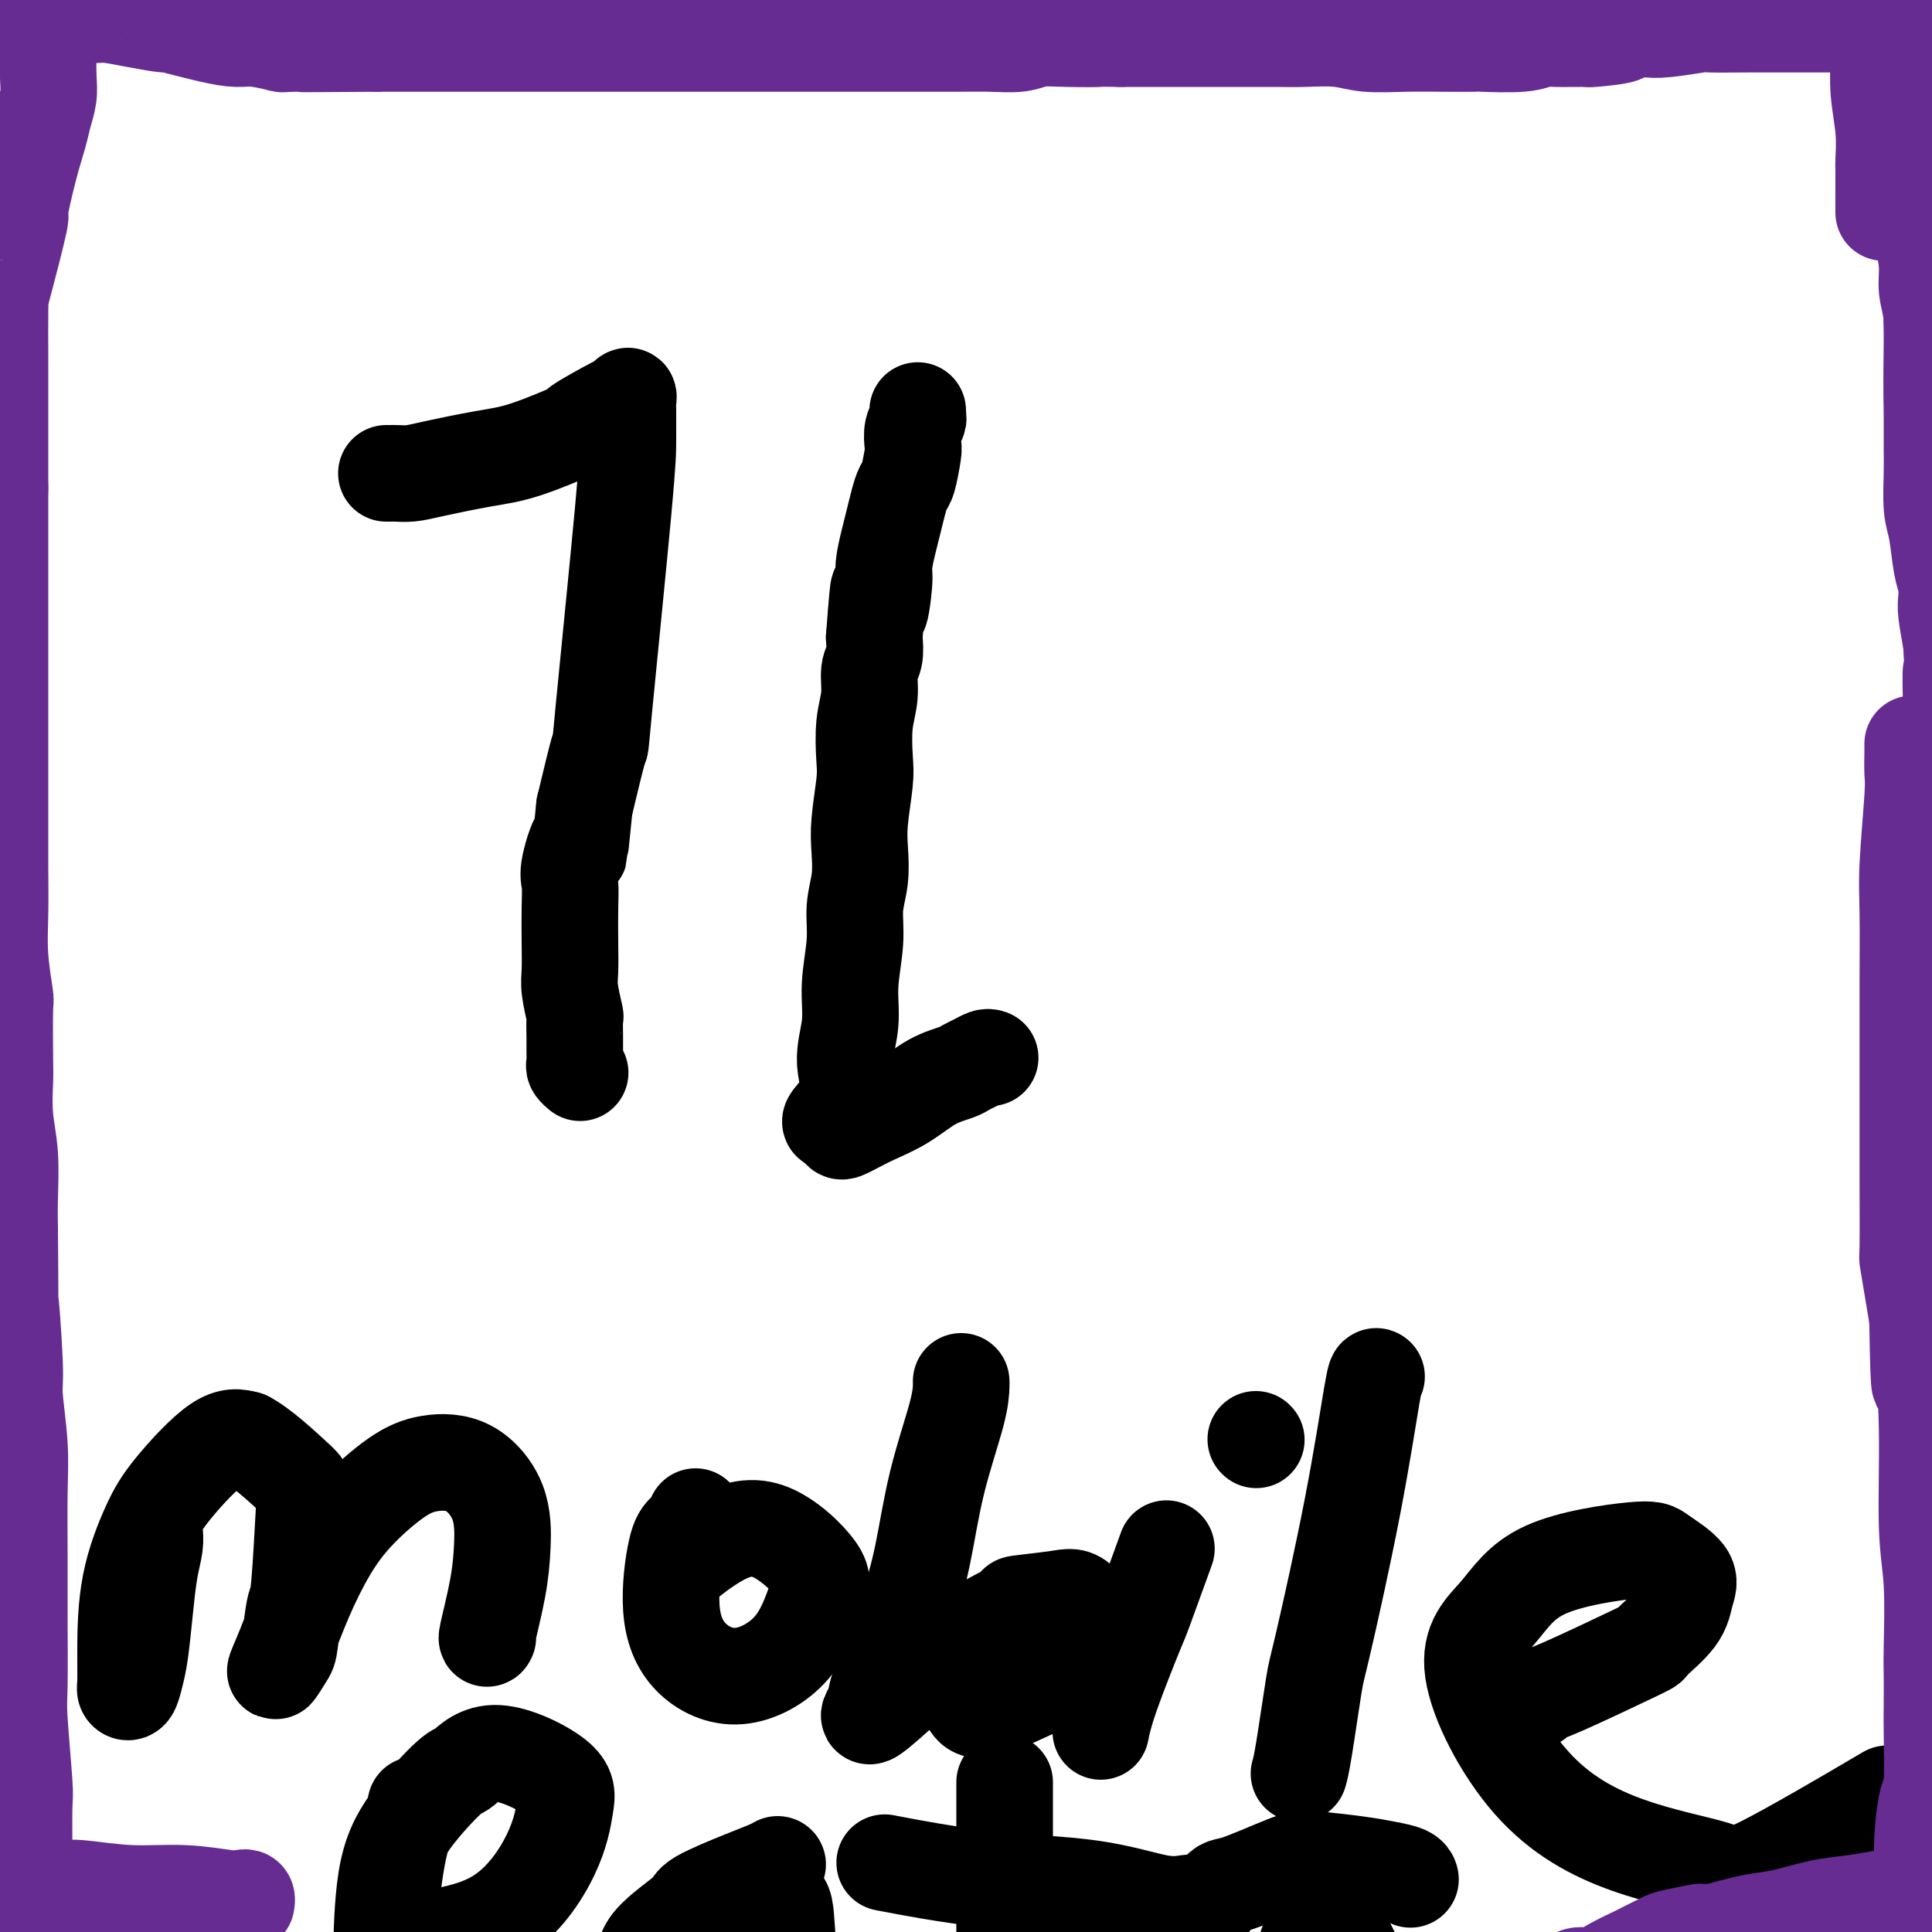
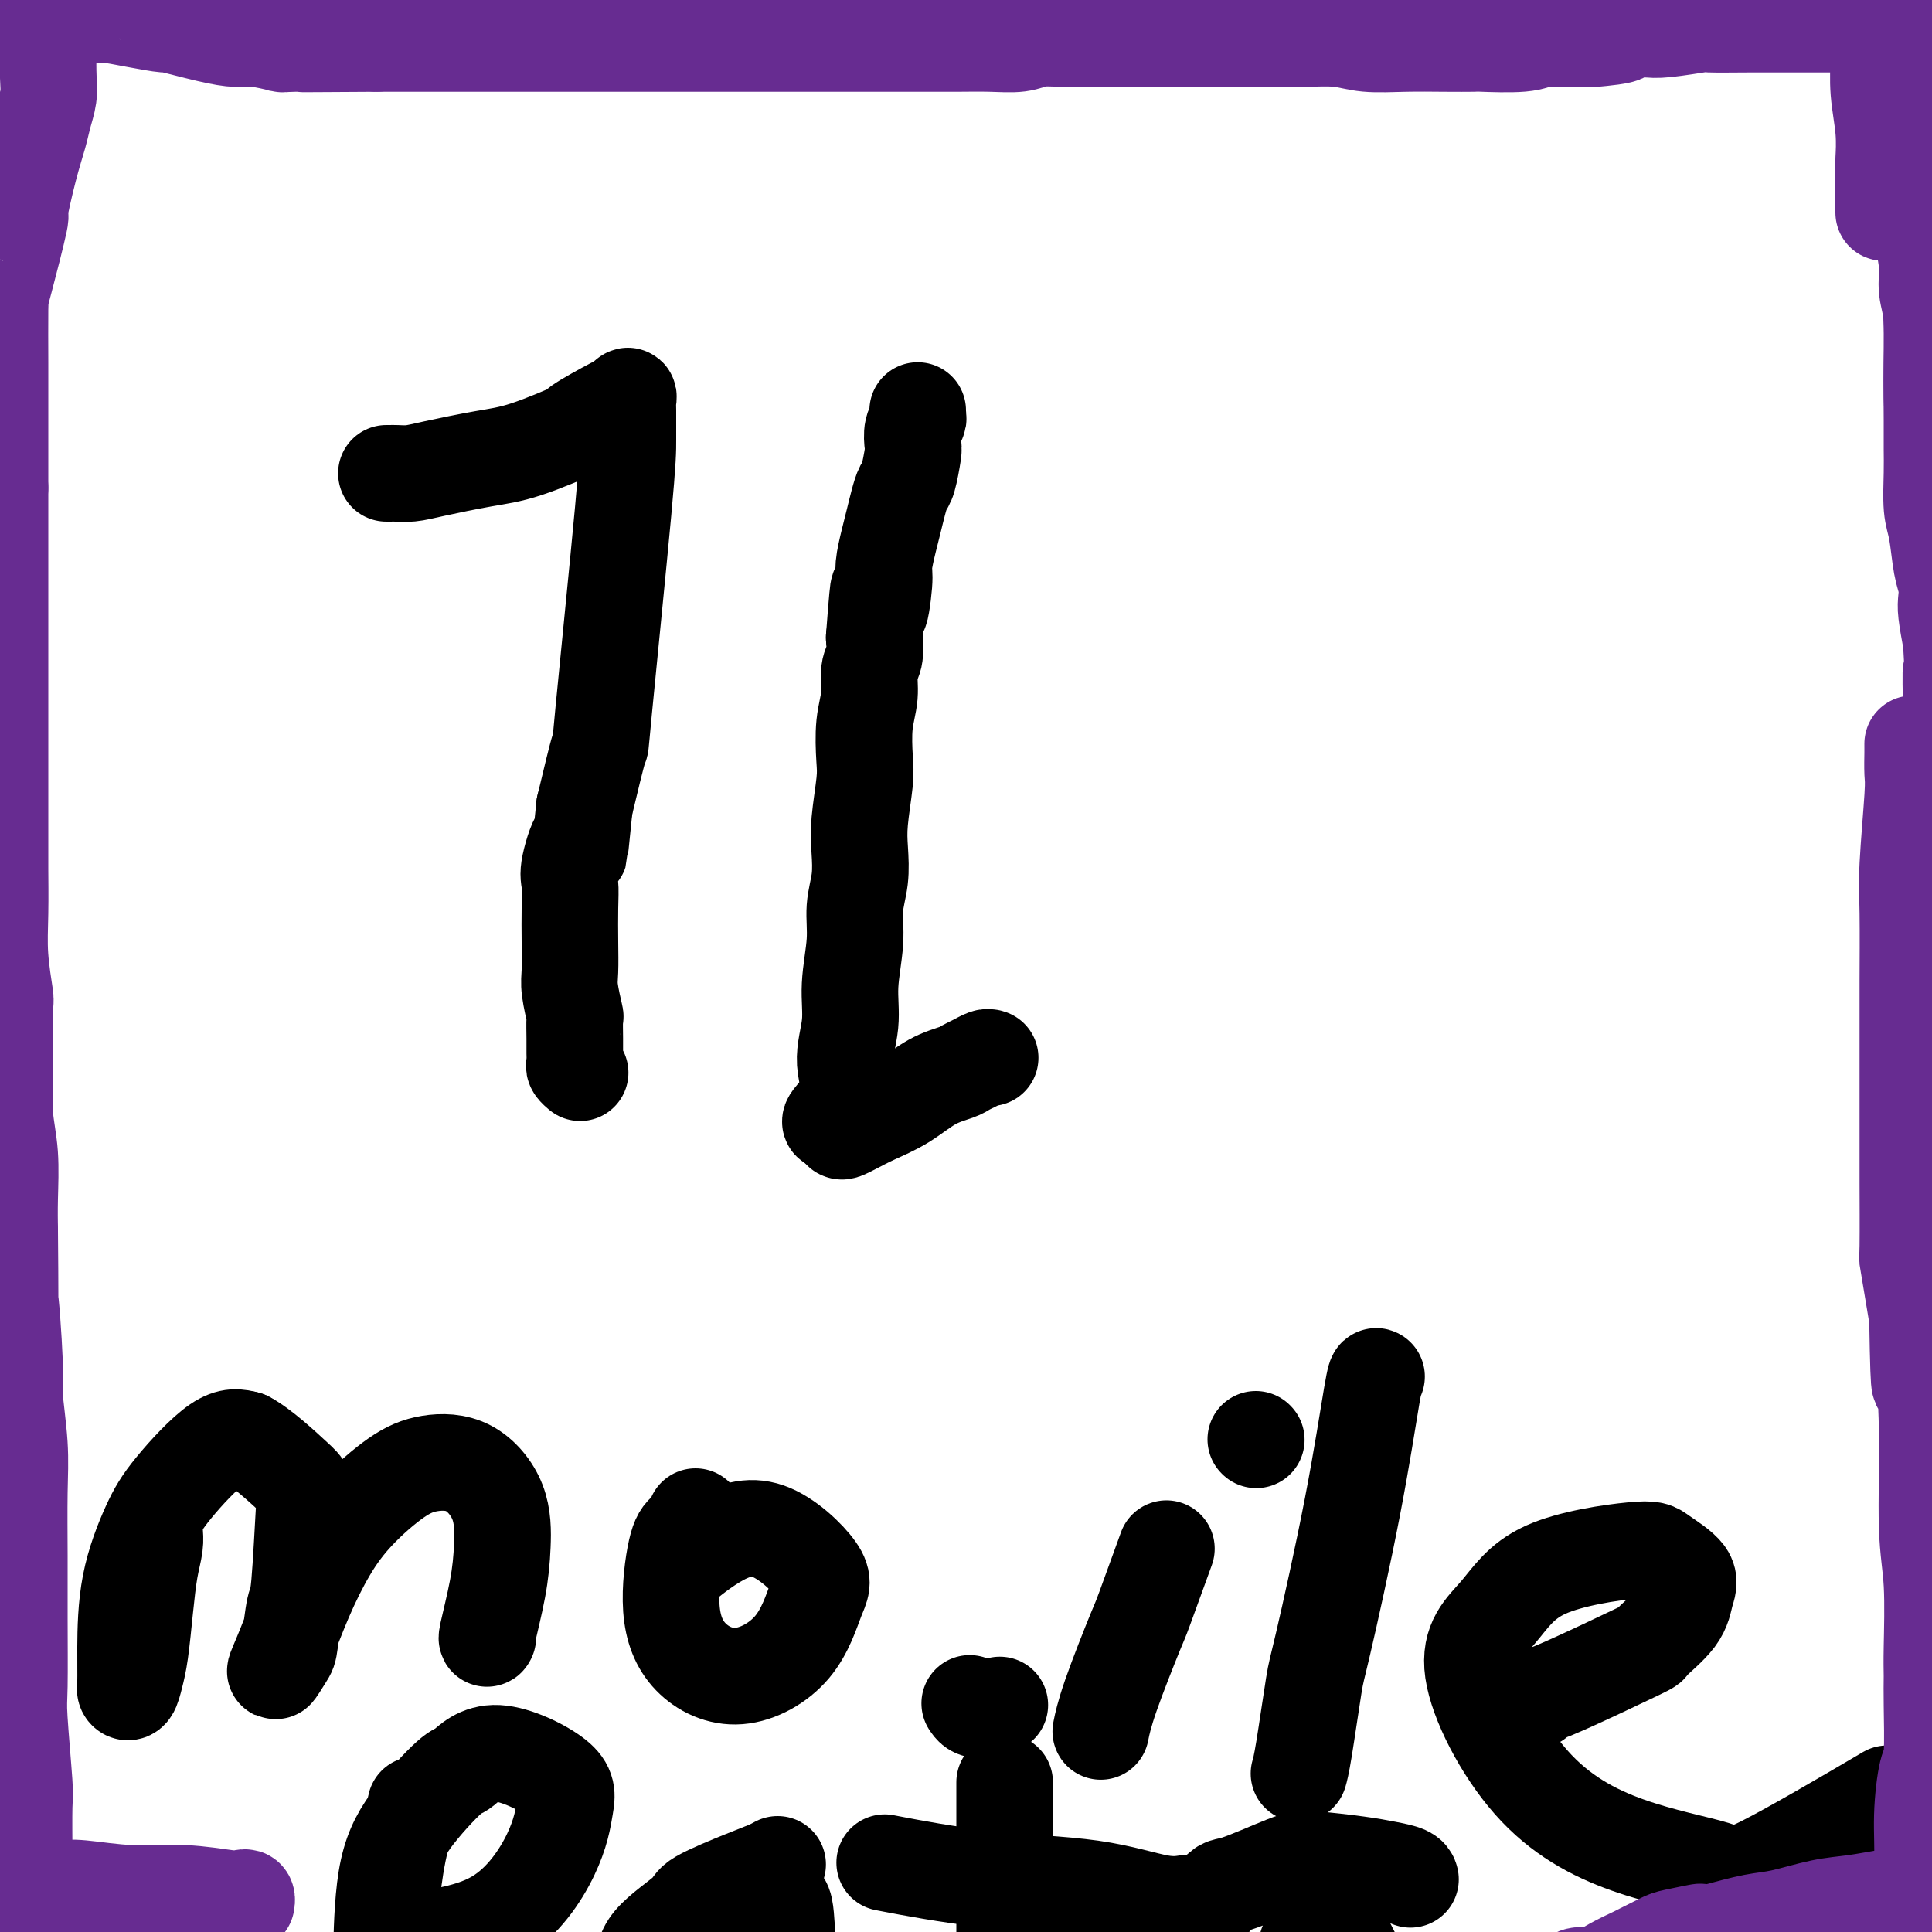
<svg xmlns="http://www.w3.org/2000/svg" viewBox="0 0 400 400" version="1.1">
  <g fill="none" stroke="#000000" stroke-width="20" stroke-linecap="round" stroke-linejoin="round">
    <path d="M80,98c0.378,0.004 0.756,0.009 1,0c0.244,-0.009 0.355,-0.030 1,0c0.645,0.030 1.826,0.112 3,0c1.174,-0.112 2.343,-0.419 5,-1c2.657,-0.581 6.803,-1.438 10,-2c3.197,-0.562 5.444,-0.829 9,-2c3.556,-1.171 8.421,-3.247 10,-4c1.579,-0.753 -0.127,-0.185 1,-1c1.127,-0.815 5.087,-3.014 7,-4c1.913,-0.986 1.781,-0.757 2,-1c0.219,-0.243 0.791,-0.956 1,-1c0.209,-0.044 0.055,0.581 0,1c-0.055,0.419 -0.013,0.632 0,2c0.013,1.368 -0.005,3.891 0,6c0.005,2.109 0.032,3.802 -1,15c-1.032,11.198 -3.124,31.899 -4,41c-0.876,9.101 -0.536,6.600 -1,8c-0.464,1.400 -1.732,6.700 -3,12" />
    <path d="M121,167c-1.497,14.481 -0.741,8.185 -1,7c-0.259,-1.185 -1.533,2.742 -2,5c-0.467,2.258 -0.126,2.846 0,4c0.126,1.154 0.038,2.874 0,5c-0.038,2.126 -0.024,4.657 0,7c0.024,2.343 0.059,4.497 0,6c-0.059,1.503 -0.212,2.356 0,4c0.212,1.644 0.789,4.079 1,5c0.211,0.921 0.056,0.326 0,1c-0.056,0.674 -0.011,2.615 0,4c0.011,1.385 -0.011,2.214 0,3c0.011,0.786 0.054,1.530 0,2c-0.054,0.470 -0.207,0.665 0,1c0.207,0.335 0.773,0.810 1,1c0.227,0.190 0.113,0.095 0,0" />
    <path d="M205,219c-0.249,-0.089 -0.498,-0.177 -1,0c-0.502,0.177 -1.259,0.620 -2,1c-0.741,0.380 -1.468,0.696 -2,1c-0.532,0.304 -0.870,0.596 -2,1c-1.130,0.404 -3.052,0.921 -5,2c-1.948,1.079 -3.923,2.721 -6,4c-2.077,1.279 -4.255,2.193 -6,3c-1.745,0.807 -3.055,1.505 -4,2c-0.945,0.495 -1.524,0.787 -2,1c-0.476,0.213 -0.850,0.347 -1,0c-0.150,-0.347 -0.075,-1.173 0,-2" />
    <path d="M174,232c-4.552,1.487 -0.431,-1.297 1,-4c1.431,-2.703 0.172,-5.327 0,-8c-0.172,-2.673 0.742,-5.396 1,-8c0.258,-2.604 -0.141,-5.091 0,-8c0.141,-2.909 0.821,-6.241 1,-9c0.179,-2.759 -0.145,-4.944 0,-7c0.145,-2.056 0.757,-3.982 1,-6c0.243,-2.018 0.117,-4.128 0,-6c-0.117,-1.872 -0.223,-3.507 0,-6c0.223,-2.493 0.777,-5.844 1,-8c0.223,-2.156 0.116,-3.118 0,-5c-0.116,-1.882 -0.241,-4.684 0,-7c0.241,-2.316 0.848,-4.147 1,-6c0.152,-1.853 -0.151,-3.730 0,-5c0.151,-1.270 0.758,-1.934 1,-3c0.242,-1.066 0.121,-2.533 0,-4" />
    <path d="M181,132c1.245,-16.573 0.858,-8.004 1,-6c0.142,2.004 0.811,-2.557 1,-5c0.189,-2.443 -0.104,-2.766 0,-4c0.104,-1.234 0.605,-3.377 1,-5c0.395,-1.623 0.684,-2.726 1,-4c0.316,-1.274 0.659,-2.721 1,-4c0.341,-1.279 0.679,-2.391 1,-3c0.321,-0.609 0.626,-0.716 1,-2c0.374,-1.284 0.818,-3.744 1,-5c0.182,-1.256 0.101,-1.307 0,-2c-0.101,-0.693 -0.223,-2.028 0,-3c0.223,-0.972 0.792,-1.581 1,-2c0.208,-0.419 0.056,-0.648 0,-1c-0.056,-0.352 -0.015,-0.825 0,-1c0.015,-0.175 0.004,-0.050 0,0c-0.004,0.050 -0.002,0.025 0,0" />
    <path d="M32,314c0.006,0.259 0.013,0.519 0,1c-0.013,0.481 -0.045,1.184 0,2c0.045,0.816 0.167,1.744 0,3c-0.167,1.256 -0.622,2.841 -1,5c-0.378,2.159 -0.679,4.891 -1,8c-0.321,3.109 -0.660,6.595 -1,9c-0.340,2.405 -0.680,3.728 -1,5c-0.320,1.272 -0.621,2.492 -1,3c-0.379,0.508 -0.836,0.304 -1,0c-0.164,-0.304 -0.037,-0.708 0,-2c0.037,-1.292 -0.018,-3.471 0,-7c0.018,-3.529 0.107,-8.407 1,-13c0.893,-4.593 2.590,-8.901 4,-12c1.410,-3.099 2.533,-4.988 5,-8c2.467,-3.012 6.276,-7.146 9,-9c2.724,-1.854 4.362,-1.427 6,-1" />
    <path d="M51,298c3.059,1.539 7.706,5.887 10,8c2.294,2.113 2.235,1.992 2,6c-0.235,4.008 -0.646,12.146 -1,16c-0.354,3.854 -0.651,3.424 -1,5c-0.349,1.576 -0.752,5.157 -1,7c-0.248,1.843 -0.343,1.948 -1,3c-0.657,1.052 -1.877,3.050 -2,3c-0.123,-0.050 0.850,-2.149 2,-5c1.150,-2.851 2.478,-6.456 4,-10c1.522,-3.544 3.237,-7.028 5,-10c1.763,-2.972 3.572,-5.432 6,-8c2.428,-2.568 5.474,-5.243 8,-7c2.526,-1.757 4.531,-2.597 7,-3c2.469,-0.403 5.400,-0.370 8,1c2.600,1.370 4.868,4.076 6,7c1.132,2.924 1.126,6.065 1,9c-0.126,2.935 -0.374,5.663 -1,9c-0.626,3.337 -1.630,7.283 -2,9c-0.370,1.717 -0.106,1.205 0,1c0.106,-0.205 0.053,-0.102 0,0" />
    <path d="M144,314c0.178,0.239 0.357,0.478 0,1c-0.357,0.522 -1.248,1.328 -2,2c-0.752,0.672 -1.363,1.210 -2,4c-0.637,2.790 -1.300,7.832 -1,12c0.300,4.168 1.562,7.464 4,10c2.438,2.536 6.050,4.313 10,4c3.950,-0.313 8.237,-2.716 11,-6c2.763,-3.284 4.000,-7.450 5,-10c1.000,-2.550 1.762,-3.484 0,-6c-1.762,-2.516 -6.050,-6.612 -10,-8c-3.950,-1.388 -7.564,-0.066 -11,2c-3.436,2.066 -6.696,4.876 -8,6c-1.304,1.124 -0.652,0.562 0,0" />
-     <path d="M199,286c0.011,0.066 0.022,0.133 0,1c-0.022,0.867 -0.077,2.535 -1,6c-0.923,3.465 -2.713,8.727 -4,14c-1.287,5.273 -2.071,10.557 -3,15c-0.929,4.443 -2.004,8.045 -3,11c-0.996,2.955 -1.913,5.264 -3,8c-1.087,2.736 -2.346,5.901 -3,8c-0.654,2.099 -0.704,3.133 -1,4c-0.296,0.867 -0.837,1.567 -1,2c-0.163,0.433 0.050,0.600 2,-1c1.950,-1.600 5.635,-4.968 9,-8c3.365,-3.032 6.411,-5.730 10,-8c3.589,-2.270 7.722,-4.113 9,-5c1.278,-0.887 -0.299,-0.816 1,-1c1.299,-0.184 5.475,-0.621 8,-1c2.525,-0.379 3.398,-0.700 5,1c1.602,1.700 3.931,5.419 4,8c0.069,2.581 -2.123,4.023 -6,6c-3.877,1.977 -9.438,4.488 -15,7" />
    <path d="M207,353c-4.600,2.022 -5.600,0.578 -6,0c-0.400,-0.578 -0.200,-0.289 0,0" />
    <path d="M241,322c0.429,-1.185 0.857,-2.369 0,0c-0.857,2.369 -3.000,8.292 -4,11c-1.000,2.708 -0.856,2.200 -2,5c-1.144,2.800 -3.577,8.908 -5,13c-1.423,4.092 -1.835,6.169 -2,7c-0.165,0.831 -0.082,0.415 0,0" />
    <path d="M260,298c0.000,0.000 0.100,0.100 0.1,0.1" />
    <path d="M285,285c-0.139,-0.112 -0.278,-0.224 -1,4c-0.722,4.224 -2.025,12.786 -4,23c-1.975,10.214 -4.620,22.082 -6,28c-1.380,5.918 -1.494,5.885 -2,9c-0.506,3.115 -1.406,9.377 -2,13c-0.594,3.623 -0.884,4.607 -1,5c-0.116,0.393 -0.058,0.197 0,0" />
    <path d="M318,352c0.297,-0.401 0.594,-0.802 1,-1c0.406,-0.198 0.920,-0.195 5,-2c4.080,-1.805 11.725,-5.420 15,-7c3.275,-1.580 2.181,-1.127 3,-2c0.819,-0.873 3.551,-3.073 5,-5c1.449,-1.927 1.614,-3.580 2,-5c0.386,-1.420 0.992,-2.606 0,-4c-0.992,-1.394 -3.581,-2.997 -5,-4c-1.419,-1.003 -1.667,-1.407 -6,-1c-4.333,0.407 -12.750,1.623 -18,4c-5.250,2.377 -7.334,5.914 -10,9c-2.666,3.086 -5.916,5.722 -5,12c0.916,6.278 5.997,16.198 12,23c6.003,6.802 12.926,10.486 20,13c7.074,2.514 14.298,3.860 18,5c3.702,1.140 3.881,2.076 10,-1c6.119,-3.076 18.177,-10.165 23,-13c4.823,-2.835 2.412,-1.418 0,0" />
    <path d="M86,374c0.067,-0.295 0.134,-0.591 0,0c-0.134,0.591 -0.471,2.068 -1,3c-0.529,0.932 -1.252,1.317 -2,4c-0.748,2.683 -1.521,7.663 -2,12c-0.479,4.337 -0.664,8.033 -1,11c-0.336,2.967 -0.821,5.207 -1,7c-0.179,1.793 -0.051,3.139 0,2c0.051,-1.139 0.024,-4.761 0,-6c-0.024,-1.239 -0.045,-0.093 0,-3c0.045,-2.907 0.157,-9.866 1,-15c0.843,-5.134 2.419,-8.443 5,-12c2.581,-3.557 6.167,-7.362 8,-9c1.833,-1.638 1.913,-1.111 3,-2c1.087,-0.889 3.183,-3.196 7,-3c3.817,0.196 9.357,2.895 12,5c2.643,2.105 2.389,3.616 2,6c-0.389,2.384 -0.912,5.642 -3,10c-2.088,4.358 -5.739,9.817 -11,13c-5.261,3.183 -12.130,4.092 -19,5" />
    <path d="M84,402c-3.167,0.833 -1.583,0.417 0,0" />
    <path d="M161,386c-0.542,0.303 -1.084,0.607 -2,1c-0.916,0.393 -2.207,0.877 -5,2c-2.793,1.123 -7.088,2.886 -9,4c-1.912,1.114 -1.442,1.577 -3,3c-1.558,1.423 -5.146,3.804 -7,6c-1.854,2.196 -1.974,4.207 -1,6c0.974,1.793 3.042,3.367 6,3c2.958,-0.367 6.806,-2.675 10,-5c3.194,-2.325 5.735,-4.668 7,-6c1.265,-1.332 1.253,-1.652 2,-3c0.747,-1.348 2.252,-3.722 3,-3c0.748,0.722 0.740,4.541 1,7c0.260,2.459 0.789,3.560 1,4c0.211,0.440 0.106,0.220 0,0" />
    <path d="M208,369c0.000,0.134 0.000,0.267 0,1c0.000,0.733 -0.000,2.065 0,5c0.000,2.935 0.000,7.474 0,12c0.000,4.526 -0.000,9.038 0,13c0.000,3.962 0.000,7.374 0,11c-0.000,3.626 0.000,7.464 0,9c0.000,1.536 0.000,0.768 0,0" />
    <path d="M185,386c-1.586,-0.303 -3.172,-0.607 0,0c3.172,0.607 11.102,2.124 19,3c7.898,0.876 15.763,1.110 22,2c6.237,0.890 10.847,2.434 14,3c3.153,0.566 4.849,0.152 6,0c1.151,-0.152 1.757,-0.044 2,0c0.243,0.044 0.121,0.022 0,0" />
    <path d="M292,389c0.023,0.089 0.046,0.178 0,0c-0.046,-0.178 -0.162,-0.622 -1,-1c-0.838,-0.378 -2.399,-0.689 -4,-1c-1.601,-0.311 -3.241,-0.623 -6,-1c-2.759,-0.377 -6.638,-0.819 -9,-1c-2.362,-0.181 -3.206,-0.100 -6,1c-2.794,1.100 -7.537,3.219 -10,4c-2.463,0.781 -2.646,0.222 -4,2c-1.354,1.778 -3.878,5.891 -5,8c-1.122,2.109 -0.842,2.214 0,4c0.842,1.786 2.247,5.254 3,7c0.753,1.746 0.853,1.770 3,2c2.147,0.230 6.340,0.667 9,0c2.660,-0.667 3.788,-2.438 5,-4c1.212,-1.562 2.507,-2.916 3,-4c0.493,-1.084 0.184,-1.899 1,-3c0.816,-1.101 2.758,-2.489 4,-3c1.242,-0.511 1.783,-0.146 3,2c1.217,2.146 3.108,6.073 5,10" />
    <path d="M283,411c1.911,3.422 2.689,5.978 3,7c0.311,1.022 0.156,0.511 0,0" />
    <path d="M391,26c0.000,0.000 0.100,0.100 0.1,0.1" />
  </g>
  <g fill="none" stroke="#672C91" stroke-width="20" stroke-linecap="round" stroke-linejoin="round">
    <path d="M390,44c0.001,-0.620 0.001,-1.240 0,-2c-0.001,-0.760 -0.004,-1.660 0,-3c0.004,-1.340 0.015,-3.120 0,-4c-0.015,-0.880 -0.057,-0.860 0,-2c0.057,-1.140 0.211,-3.439 0,-6c-0.211,-2.561 -0.789,-5.382 -1,-8c-0.211,-2.618 -0.057,-5.033 0,-7c0.057,-1.967 0.015,-3.487 0,-5c-0.015,-1.513 -0.004,-3.021 0,-4c0.004,-0.979 0.001,-1.431 0,-2c-0.001,-0.569 -0.000,-1.256 0,-1c0.000,0.256 0.000,1.453 0,2c-0.000,0.547 -0.000,0.442 0,1c0.000,0.558 0.000,1.779 0,3" />
    <path d="M389,6c-0.030,1.656 -0.103,2.797 0,5c0.103,2.203 0.384,5.470 1,9c0.616,3.530 1.566,7.325 2,9c0.434,1.675 0.350,1.231 1,3c0.650,1.769 2.034,5.752 3,9c0.966,3.248 1.513,5.761 2,8c0.487,2.239 0.915,4.205 1,6c0.085,1.795 -0.173,3.421 0,5c0.173,1.579 0.779,3.112 1,6c0.221,2.888 0.058,7.133 0,11c-0.058,3.867 -0.013,7.357 0,10c0.013,2.643 -0.008,4.440 0,6c0.008,1.560 0.044,2.882 0,5c-0.044,2.118 -0.169,5.032 0,7c0.169,1.968 0.633,2.989 1,5c0.367,2.011 0.637,5.011 1,7c0.363,1.989 0.819,2.966 1,4c0.181,1.034 0.087,2.125 0,3c-0.087,0.875 -0.168,1.536 0,3c0.168,1.464 0.584,3.732 1,6" />
    <path d="M404,133c0.773,13.017 0.206,6.559 0,6c-0.206,-0.559 -0.051,4.779 0,8c0.051,3.221 -0.002,4.323 0,6c0.002,1.677 0.057,3.929 0,5c-0.057,1.071 -0.228,0.962 0,1c0.228,0.038 0.854,0.225 1,0c0.146,-0.225 -0.188,-0.862 0,-2c0.188,-1.138 0.898,-2.779 1,-8c0.102,-5.221 -0.403,-14.024 -1,-19c-0.597,-4.976 -1.285,-6.125 -2,-12c-0.715,-5.875 -1.456,-16.475 -2,-23c-0.544,-6.525 -0.892,-8.976 -1,-13c-0.108,-4.024 0.023,-9.623 0,-13c-0.023,-3.377 -0.199,-4.532 0,-7c0.199,-2.468 0.775,-6.249 1,-9c0.225,-2.751 0.099,-4.471 0,-6c-0.099,-1.529 -0.171,-2.865 0,-5c0.171,-2.135 0.586,-5.067 1,-8" />
    <path d="M402,34c0.307,-9.063 0.076,-7.721 0,-8c-0.076,-0.279 0.005,-2.178 0,-4c-0.005,-1.822 -0.094,-3.568 0,-5c0.094,-1.432 0.372,-2.552 0,-4c-0.372,-1.448 -1.395,-3.224 -2,-4c-0.605,-0.776 -0.794,-0.551 -1,-1c-0.206,-0.449 -0.429,-1.570 -1,-2c-0.571,-0.430 -1.489,-0.168 -2,0c-0.511,0.168 -0.616,0.241 -1,0c-0.384,-0.241 -1.047,-0.797 -2,-1c-0.953,-0.203 -2.196,-0.054 -4,0c-1.804,0.054 -4.169,0.015 -6,0c-1.831,-0.015 -3.130,-0.004 -5,0c-1.870,0.004 -4.313,-0.000 -6,0c-1.687,0.000 -2.619,0.004 -4,0c-1.381,-0.004 -3.213,-0.015 -6,0c-2.787,0.015 -6.531,0.056 -8,0c-1.469,-0.056 -0.665,-0.207 -2,0c-1.335,0.207 -4.810,0.774 -7,1c-2.190,0.226 -3.095,0.113 -4,0" />
    <path d="M341,6c-9.596,0.165 -5.084,0.579 -5,1c0.084,0.421 -4.258,0.849 -6,1c-1.742,0.151 -0.885,0.026 -2,0c-1.115,-0.026 -4.203,0.045 -6,0c-1.797,-0.045 -2.302,-0.208 -3,0c-0.698,0.208 -1.590,0.788 -4,1c-2.410,0.212 -6.338,0.058 -8,0c-1.662,-0.058 -1.057,-0.019 -2,0c-0.943,0.019 -3.434,0.019 -6,0c-2.566,-0.019 -5.206,-0.058 -8,0c-2.794,0.058 -5.740,0.212 -8,0c-2.260,-0.212 -3.833,-0.789 -6,-1c-2.167,-0.211 -4.930,-0.057 -7,0c-2.070,0.057 -3.449,0.015 -6,0c-2.551,-0.015 -6.275,-0.004 -8,0c-1.725,0.004 -1.452,0.001 -4,0c-2.548,-0.001 -7.917,-0.000 -10,0c-2.083,0.000 -0.881,0.000 -2,0c-1.119,-0.000 -4.560,-0.000 -8,0" />
    <path d="M232,8c-13.694,-0.159 -6.429,-0.057 -5,0c1.429,0.057 -2.978,0.068 -6,0c-3.022,-0.068 -4.658,-0.214 -6,0c-1.342,0.214 -2.388,0.789 -4,1c-1.612,0.211 -3.790,0.056 -6,0c-2.210,-0.056 -4.453,-0.015 -7,0c-2.547,0.015 -5.400,0.004 -8,0c-2.600,-0.004 -4.948,-0.001 -8,0c-3.052,0.001 -6.808,0.000 -10,0c-3.192,-0.000 -5.822,-0.000 -9,0c-3.178,0.000 -6.906,0.000 -10,0c-3.094,-0.000 -5.554,-0.000 -9,0c-3.446,0.000 -7.876,0.000 -12,0c-4.124,-0.000 -7.940,-0.000 -11,0c-3.060,0.000 -5.364,0.000 -9,0c-3.636,-0.000 -8.603,-0.000 -11,0c-2.397,0.000 -2.222,0.000 -4,0c-1.778,-0.000 -5.508,-0.000 -9,0c-3.492,0.000 -6.746,0.000 -10,0" />
    <path d="M78,9c-25.407,0.159 -11.926,0.057 -9,0c2.926,-0.057 -4.705,-0.070 -8,0c-3.295,0.070 -2.254,0.221 -3,0c-0.746,-0.221 -3.277,-0.815 -5,-1c-1.723,-0.185 -2.636,0.039 -4,0c-1.364,-0.039 -3.177,-0.340 -6,-1c-2.823,-0.660 -6.655,-1.678 -8,-2c-1.345,-0.322 -0.202,0.054 -1,0c-0.798,-0.054 -3.535,-0.536 -6,-1c-2.465,-0.464 -4.656,-0.909 -6,-1c-1.344,-0.091 -1.841,0.172 -3,0c-1.159,-0.172 -2.980,-0.778 -4,-1c-1.020,-0.222 -1.240,-0.059 -2,0c-0.760,0.059 -2.059,0.016 -3,0c-0.941,-0.016 -1.522,-0.004 -2,0c-0.478,0.004 -0.851,0.001 -1,0c-0.149,-0.001 -0.075,-0.001 0,0" />
    <path d="M7,2c-10.762,-0.848 -2.167,0.533 1,1c3.167,0.467 0.905,0.022 0,0c-0.905,-0.022 -0.453,0.379 0,1c0.453,0.621 0.906,1.460 1,2c0.094,0.540 -0.170,0.780 0,1c0.170,0.220 0.774,0.421 1,1c0.226,0.579 0.072,1.535 0,3c-0.072,1.465 -0.063,3.439 0,5c0.063,1.561 0.180,2.708 0,4c-0.180,1.292 -0.658,2.727 -1,4c-0.342,1.273 -0.547,2.383 -1,4c-0.453,1.617 -1.155,3.741 -2,7c-0.845,3.259 -1.834,7.652 -2,9c-0.166,1.348 0.491,-0.348 0,2c-0.491,2.348 -2.132,8.740 -3,12c-0.868,3.260 -0.965,3.386 -1,6c-0.035,2.614 -0.009,7.714 0,11c0.009,3.286 0.003,4.757 0,7c-0.003,2.243 -0.001,5.258 0,8c0.001,2.742 0.000,5.212 0,7c-0.000,1.788 -0.000,2.894 0,4" />
    <path d="M0,101c-0.000,6.518 -0.000,4.313 0,4c0.000,-0.313 0.000,1.268 0,4c-0.000,2.732 -0.000,6.617 0,9c0.000,2.383 0.000,3.265 0,6c-0.000,2.735 -0.000,7.324 0,9c0.000,1.676 0.000,0.438 0,3c-0.000,2.562 -0.000,8.925 0,13c0.000,4.075 0.000,5.861 0,7c-0.000,1.139 -0.001,1.630 0,5c0.001,3.370 0.004,9.619 0,13c-0.004,3.381 -0.015,3.896 0,6c0.015,2.104 0.057,5.799 0,9c-0.057,3.201 -0.211,5.907 0,9c0.211,3.093 0.788,6.572 1,8c0.212,1.428 0.061,0.804 0,3c-0.061,2.196 -0.030,7.212 0,10c0.030,2.788 0.061,3.349 0,5c-0.061,1.651 -0.212,4.391 0,7c0.212,2.609 0.788,5.087 1,8c0.212,2.913 0.061,6.261 0,9c-0.061,2.739 -0.030,4.870 0,7" />
    <path d="M2,255c0.244,26.285 -0.145,14.996 0,14c0.145,-0.996 0.823,8.301 1,13c0.177,4.699 -0.149,4.800 0,7c0.149,2.200 0.772,6.498 1,10c0.228,3.502 0.060,6.209 0,10c-0.060,3.791 -0.012,8.666 0,13c0.012,4.334 -0.011,8.127 0,13c0.011,4.873 0.055,10.826 0,14c-0.055,3.174 -0.211,3.570 0,7c0.211,3.430 0.789,9.896 1,13c0.211,3.104 0.057,2.846 0,5c-0.057,2.154 -0.015,6.719 0,10c0.015,3.281 0.004,5.278 0,9c-0.004,3.722 -0.001,9.169 0,11c0.001,1.831 0.000,0.047 0,2c-0.000,1.953 -0.000,7.642 0,10c0.000,2.358 0.000,1.385 0,3c-0.000,1.615 -0.000,5.820 0,8c0.000,2.180 0.000,2.337 0,3c-0.000,0.663 -0.000,1.831 0,3" />
    <path d="M5,433c0.464,28.379 0.124,10.326 0,4c-0.124,-6.326 -0.033,-0.926 0,1c0.033,1.926 0.009,0.376 0,0c-0.009,-0.376 -0.002,0.421 0,1c0.002,0.579 0.001,0.939 0,1c-0.001,0.061 -0.000,-0.176 0,0c0.000,0.176 0.000,0.765 0,1c-0.000,0.235 -0.000,0.118 0,0" />
    <path d="M396,154c-0.002,0.417 -0.004,0.834 0,1c0.004,0.166 0.015,0.082 0,1c-0.015,0.918 -0.057,2.838 0,4c0.057,1.162 0.211,1.566 0,5c-0.211,3.434 -0.789,9.896 -1,14c-0.211,4.104 -0.057,5.848 0,10c0.057,4.152 0.015,10.711 0,14c-0.015,3.289 -0.004,3.307 0,6c0.004,2.693 0.001,8.061 0,12c-0.001,3.939 -0.001,6.448 0,10c0.001,3.552 0.003,8.146 0,10c-0.003,1.854 -0.012,0.966 0,4c0.012,3.034 0.044,9.988 0,13c-0.044,3.012 -0.166,2.080 0,3c0.166,0.920 0.619,3.691 1,6c0.381,2.309 0.691,4.154 1,6" />
-     <path d="M397,273c0.316,20.459 0.607,12.107 1,11c0.393,-1.107 0.890,5.030 1,12c0.110,6.970 -0.167,14.773 0,20c0.167,5.227 0.777,7.879 1,12c0.223,4.121 0.061,9.710 0,13c-0.061,3.290 -0.019,4.280 0,6c0.019,1.720 0.015,4.171 0,6c-0.015,1.829 -0.042,3.035 0,6c0.042,2.965 0.151,7.690 0,10c-0.151,2.310 -0.562,2.204 -1,4c-0.438,1.796 -0.902,5.494 -1,9c-0.098,3.506 0.170,6.822 0,10c-0.170,3.178 -0.778,6.219 -1,11c-0.222,4.781 -0.060,11.303 0,15c0.060,3.697 0.016,4.568 0,7c-0.016,2.432 -0.004,6.425 0,9c0.004,2.575 0.001,3.731 0,6c-0.001,2.269 -0.000,5.649 0,7c0.000,1.351 0.000,0.672 0,2c-0.000,1.328 -0.000,4.664 0,8" />
+     <path d="M397,273c0.316,20.459 0.607,12.107 1,11c0.393,-1.107 0.890,5.030 1,12c0.110,6.970 -0.167,14.773 0,20c0.167,5.227 0.777,7.879 1,12c0.223,4.121 0.061,9.710 0,13c-0.061,3.290 -0.019,4.280 0,6c-0.015,1.829 -0.042,3.035 0,6c0.042,2.965 0.151,7.690 0,10c-0.151,2.310 -0.562,2.204 -1,4c-0.438,1.796 -0.902,5.494 -1,9c-0.098,3.506 0.170,6.822 0,10c-0.170,3.178 -0.778,6.219 -1,11c-0.222,4.781 -0.060,11.303 0,15c0.060,3.697 0.016,4.568 0,7c-0.016,2.432 -0.004,6.425 0,9c0.004,2.575 0.001,3.731 0,6c-0.001,2.269 -0.000,5.649 0,7c0.000,1.351 0.000,0.672 0,2c-0.000,1.328 -0.000,4.664 0,8" />
    <path d="M397,457c-0.464,20.757 -0.124,8.150 0,4c0.124,-4.150 0.033,0.156 0,2c-0.033,1.844 -0.009,1.227 0,1c0.009,-0.227 0.003,-0.065 0,0c-0.003,0.065 -0.001,0.032 0,0" />
    <path d="M397,394c-0.287,0.113 -0.573,0.225 -1,0c-0.427,-0.225 -0.993,-0.789 -1,-1c-0.007,-0.211 0.547,-0.069 0,0c-0.547,0.069 -2.193,0.064 -3,0c-0.807,-0.064 -0.775,-0.187 -2,0c-1.225,0.187 -3.707,0.683 -6,1c-2.293,0.317 -4.398,0.456 -7,1c-2.602,0.544 -5.700,1.493 -8,2c-2.300,0.507 -3.800,0.574 -6,1c-2.200,0.426 -5.100,1.213 -8,2" />
    <path d="M355,400c-6.906,0.876 -3.172,0.065 -3,0c0.172,-0.065 -3.220,0.615 -5,1c-1.780,0.385 -1.950,0.475 -3,1c-1.050,0.525 -2.981,1.485 -4,2c-1.019,0.515 -1.127,0.586 -2,1c-0.873,0.414 -2.512,1.171 -4,2c-1.488,0.829 -2.825,1.729 -4,2c-1.175,0.271 -2.187,-0.086 -3,0c-0.813,0.086 -1.427,0.614 -2,1c-0.573,0.386 -1.105,0.628 -2,1c-0.895,0.372 -2.151,0.874 -3,1c-0.849,0.126 -1.290,-0.125 -2,0c-0.710,0.125 -1.690,0.625 -3,1c-1.310,0.375 -2.949,0.626 -5,1c-2.051,0.374 -4.515,0.871 -6,1c-1.485,0.129 -1.992,-0.110 -3,0c-1.008,0.110 -2.516,0.569 -4,1c-1.484,0.431 -2.943,0.834 -4,1c-1.057,0.166 -1.713,0.096 -3,0c-1.287,-0.096 -3.204,-0.219 -5,0c-1.796,0.219 -3.471,0.780 -5,1c-1.529,0.220 -2.912,0.098 -4,0c-1.088,-0.098 -1.882,-0.171 -4,0c-2.118,0.171 -5.559,0.585 -9,1" />
    <path d="M263,419c-9.532,1.099 -4.864,0.347 -4,0c0.864,-0.347 -2.078,-0.289 -4,0c-1.922,0.289 -2.825,0.810 -4,1c-1.175,0.190 -2.620,0.050 -4,0c-1.380,-0.050 -2.693,-0.010 -4,0c-1.307,0.010 -2.608,-0.011 -4,0c-1.392,0.011 -2.875,0.055 -4,0c-1.125,-0.055 -1.891,-0.208 -3,0c-1.109,0.208 -2.561,0.779 -4,1c-1.439,0.221 -2.865,0.094 -4,0c-1.135,-0.094 -1.978,-0.155 -4,0c-2.022,0.155 -5.222,0.526 -10,1c-4.778,0.474 -11.132,1.051 -24,1c-12.868,-0.051 -32.248,-0.729 -40,-1c-7.752,-0.271 -3.876,-0.136 0,0" />
    <path d="M1,391c0.520,0.002 1.040,0.005 2,0c0.960,-0.005 2.360,-0.016 4,0c1.640,0.016 3.521,0.061 5,0c1.479,-0.061 2.557,-0.226 5,0c2.443,0.226 6.252,0.844 10,1c3.748,0.156 7.435,-0.151 11,0c3.565,0.151 7.008,0.759 9,1c1.992,0.241 2.534,0.116 3,0c0.466,-0.116 0.856,-0.224 1,0c0.144,0.224 0.041,0.778 0,1c-0.041,0.222 -0.021,0.111 0,0" />
  </g>
</svg>